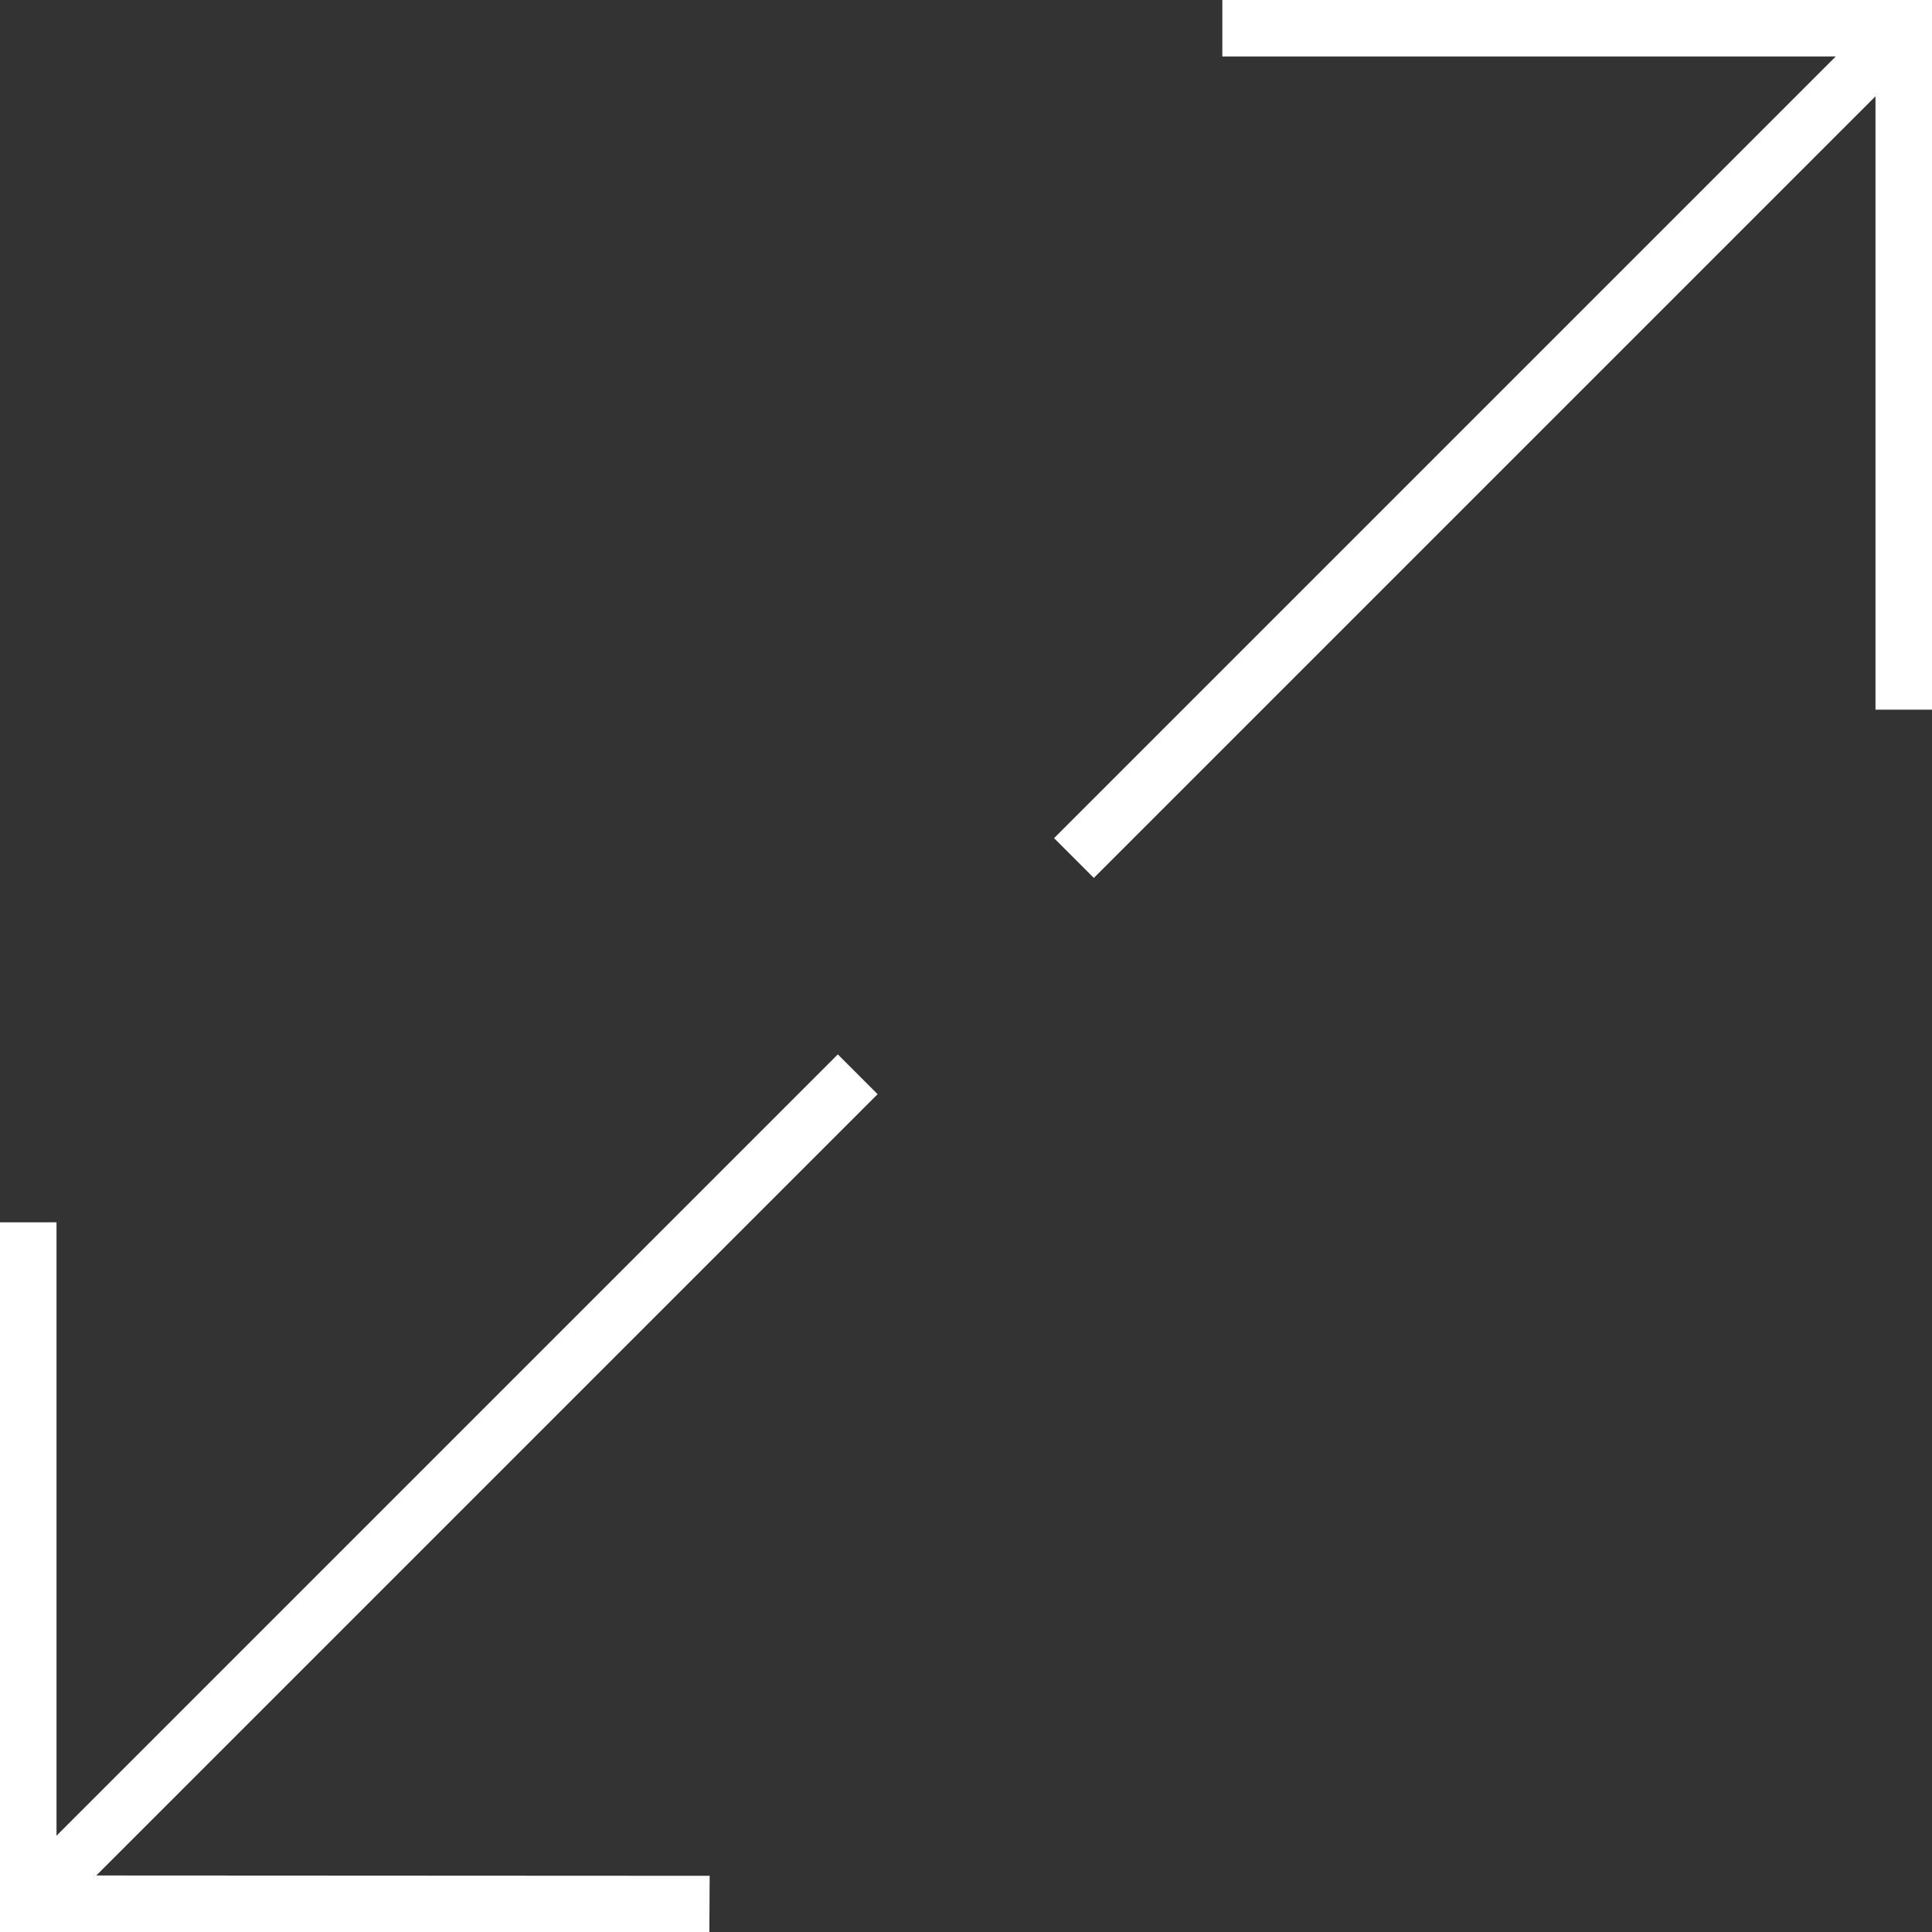
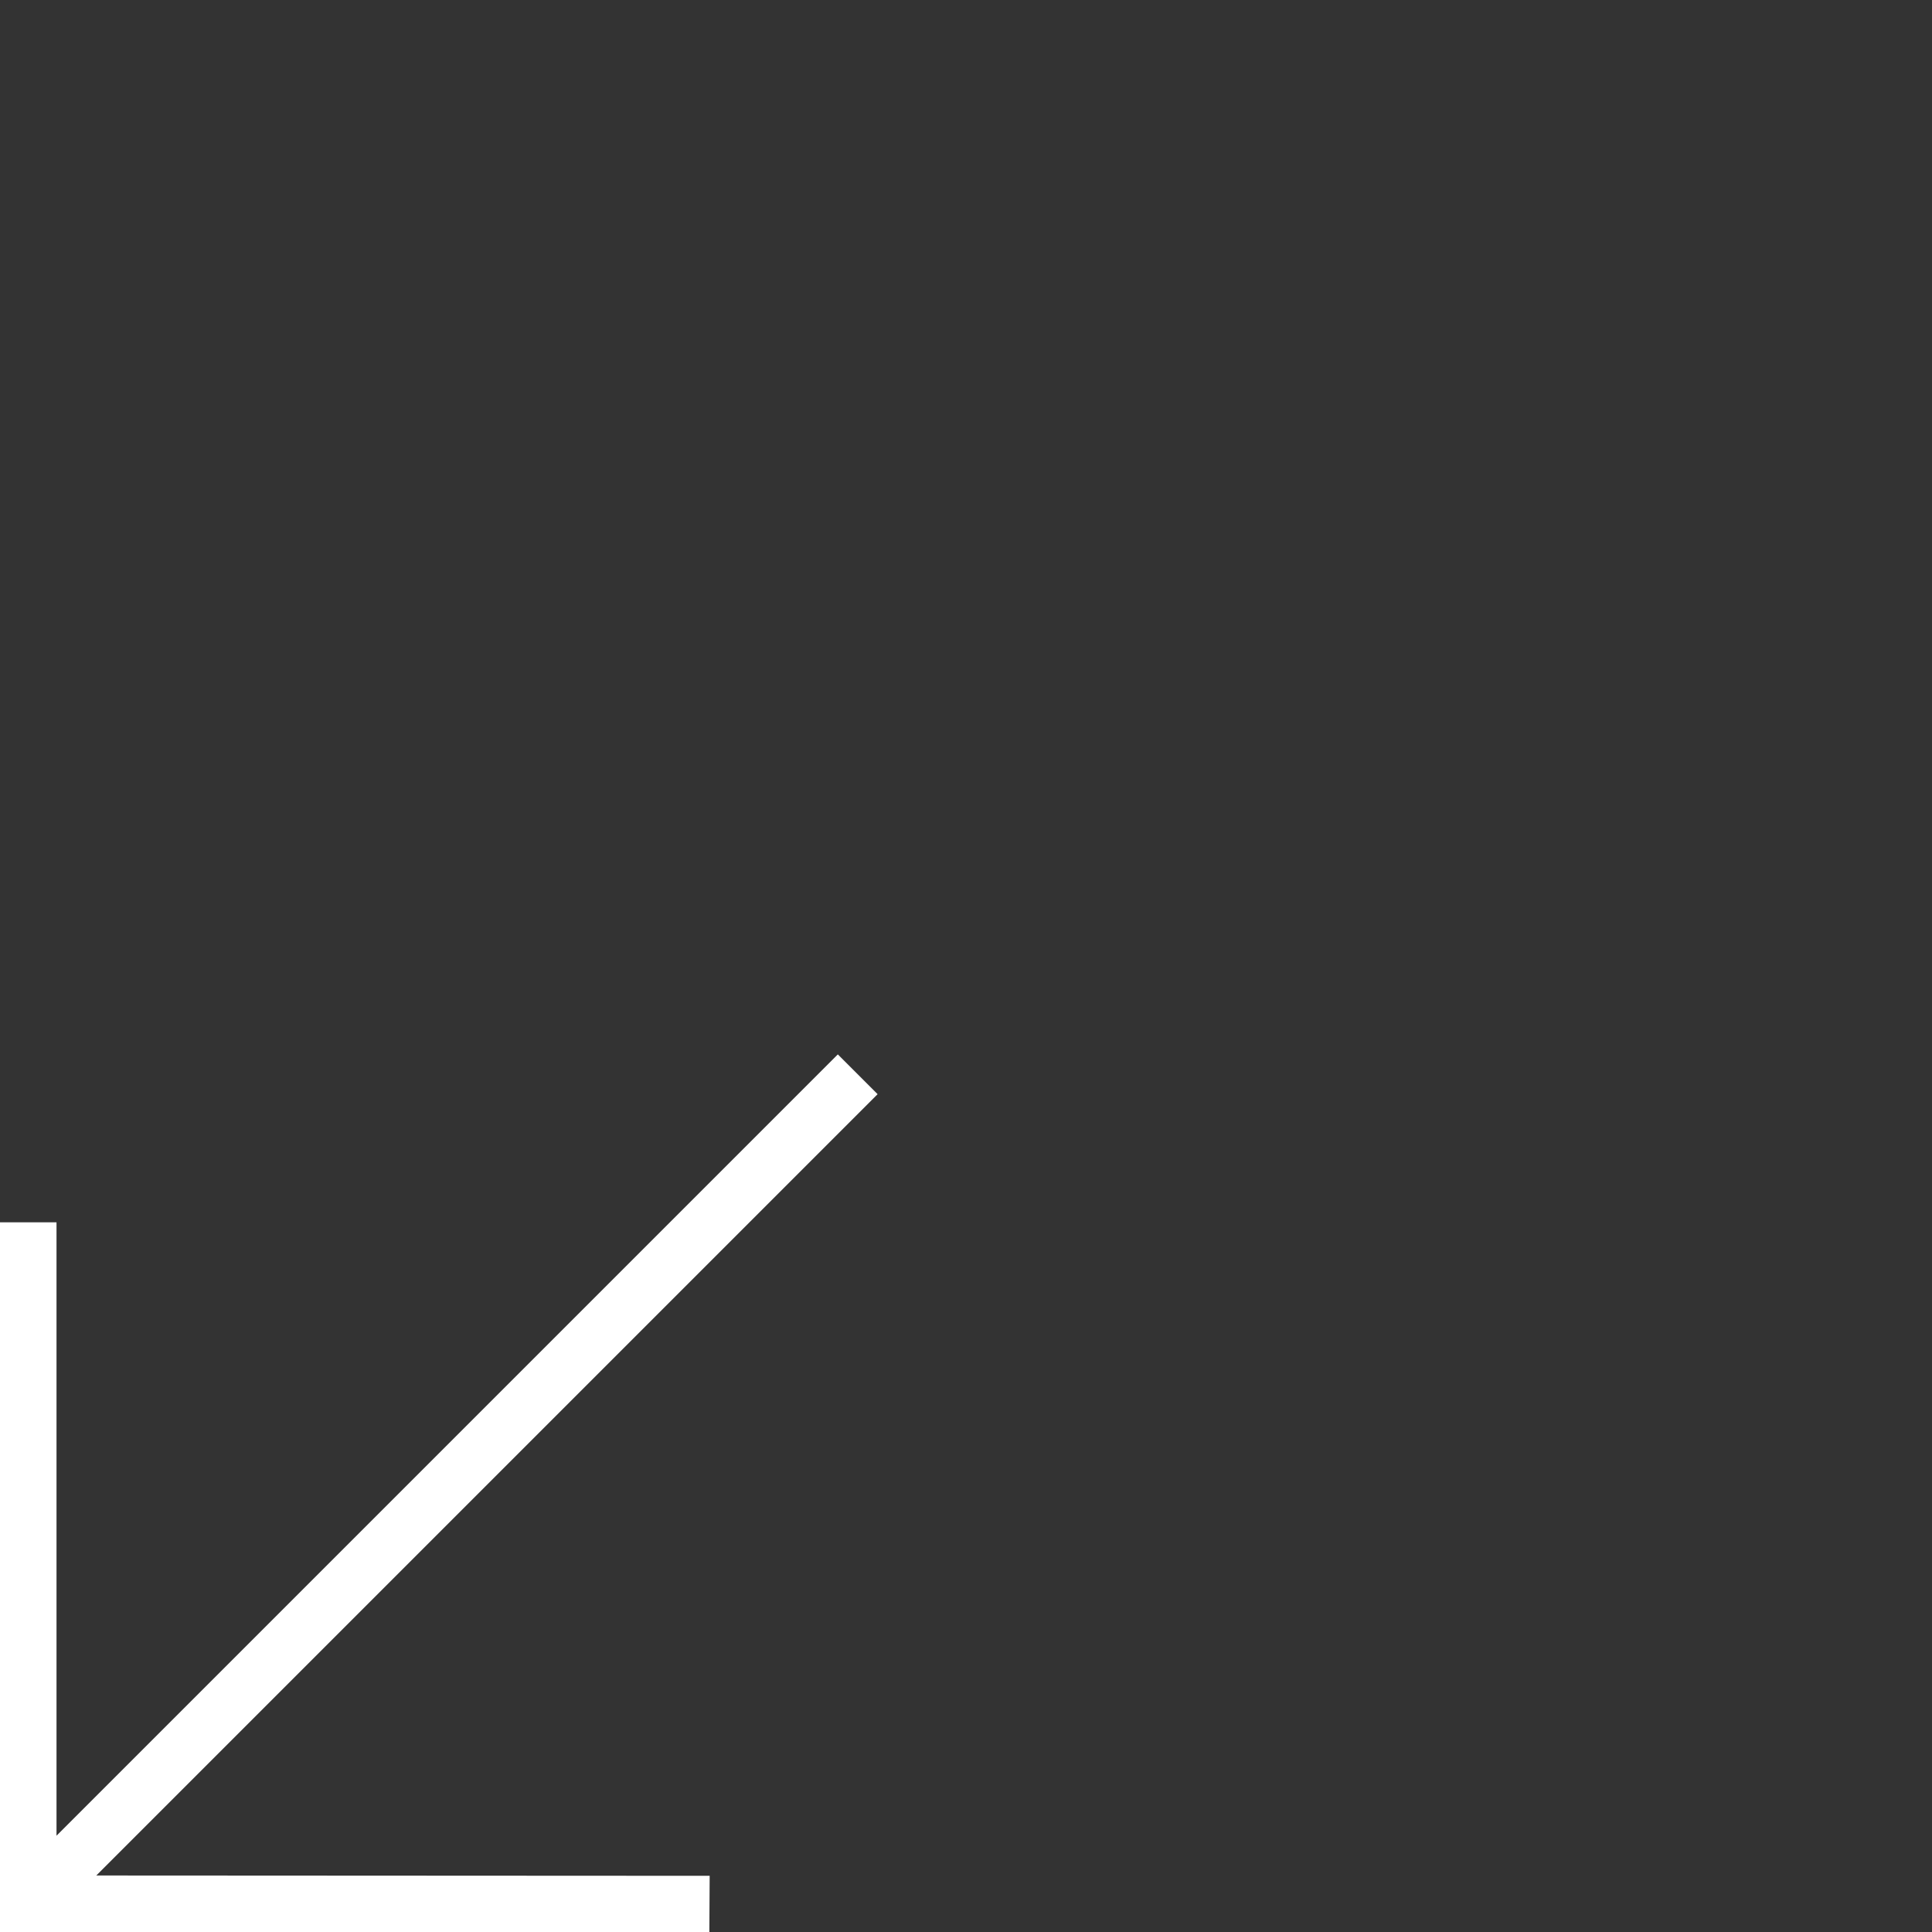
<svg xmlns="http://www.w3.org/2000/svg" version="1.1" id="Capa_1" x="0px" y="0px" width="612px" height="612px" viewBox="0 180 612 612" enable-background="new 0 180 612 612" xml:space="preserve">
  <rect x="0" y="180" width="612" height="612" fill="#333333" stroke="none" />
  <g>
    <g>
-       <polygon fill="#FFFFFF" points="612,404.8 612,180 387.2,180 387.2,197.9 581.5,197.9 333.9,445.5 346.5,458.1 594.1,210.5     594.1,404.8   " />
      <polygon fill="#FFFFFF" points="265.4,514 17.9,761.5 17.9,567.2 0,567.2 0,792 224.7,792 224.8,774.2 30.5,774.1 278,526.6   " />
    </g>
  </g>
</svg>